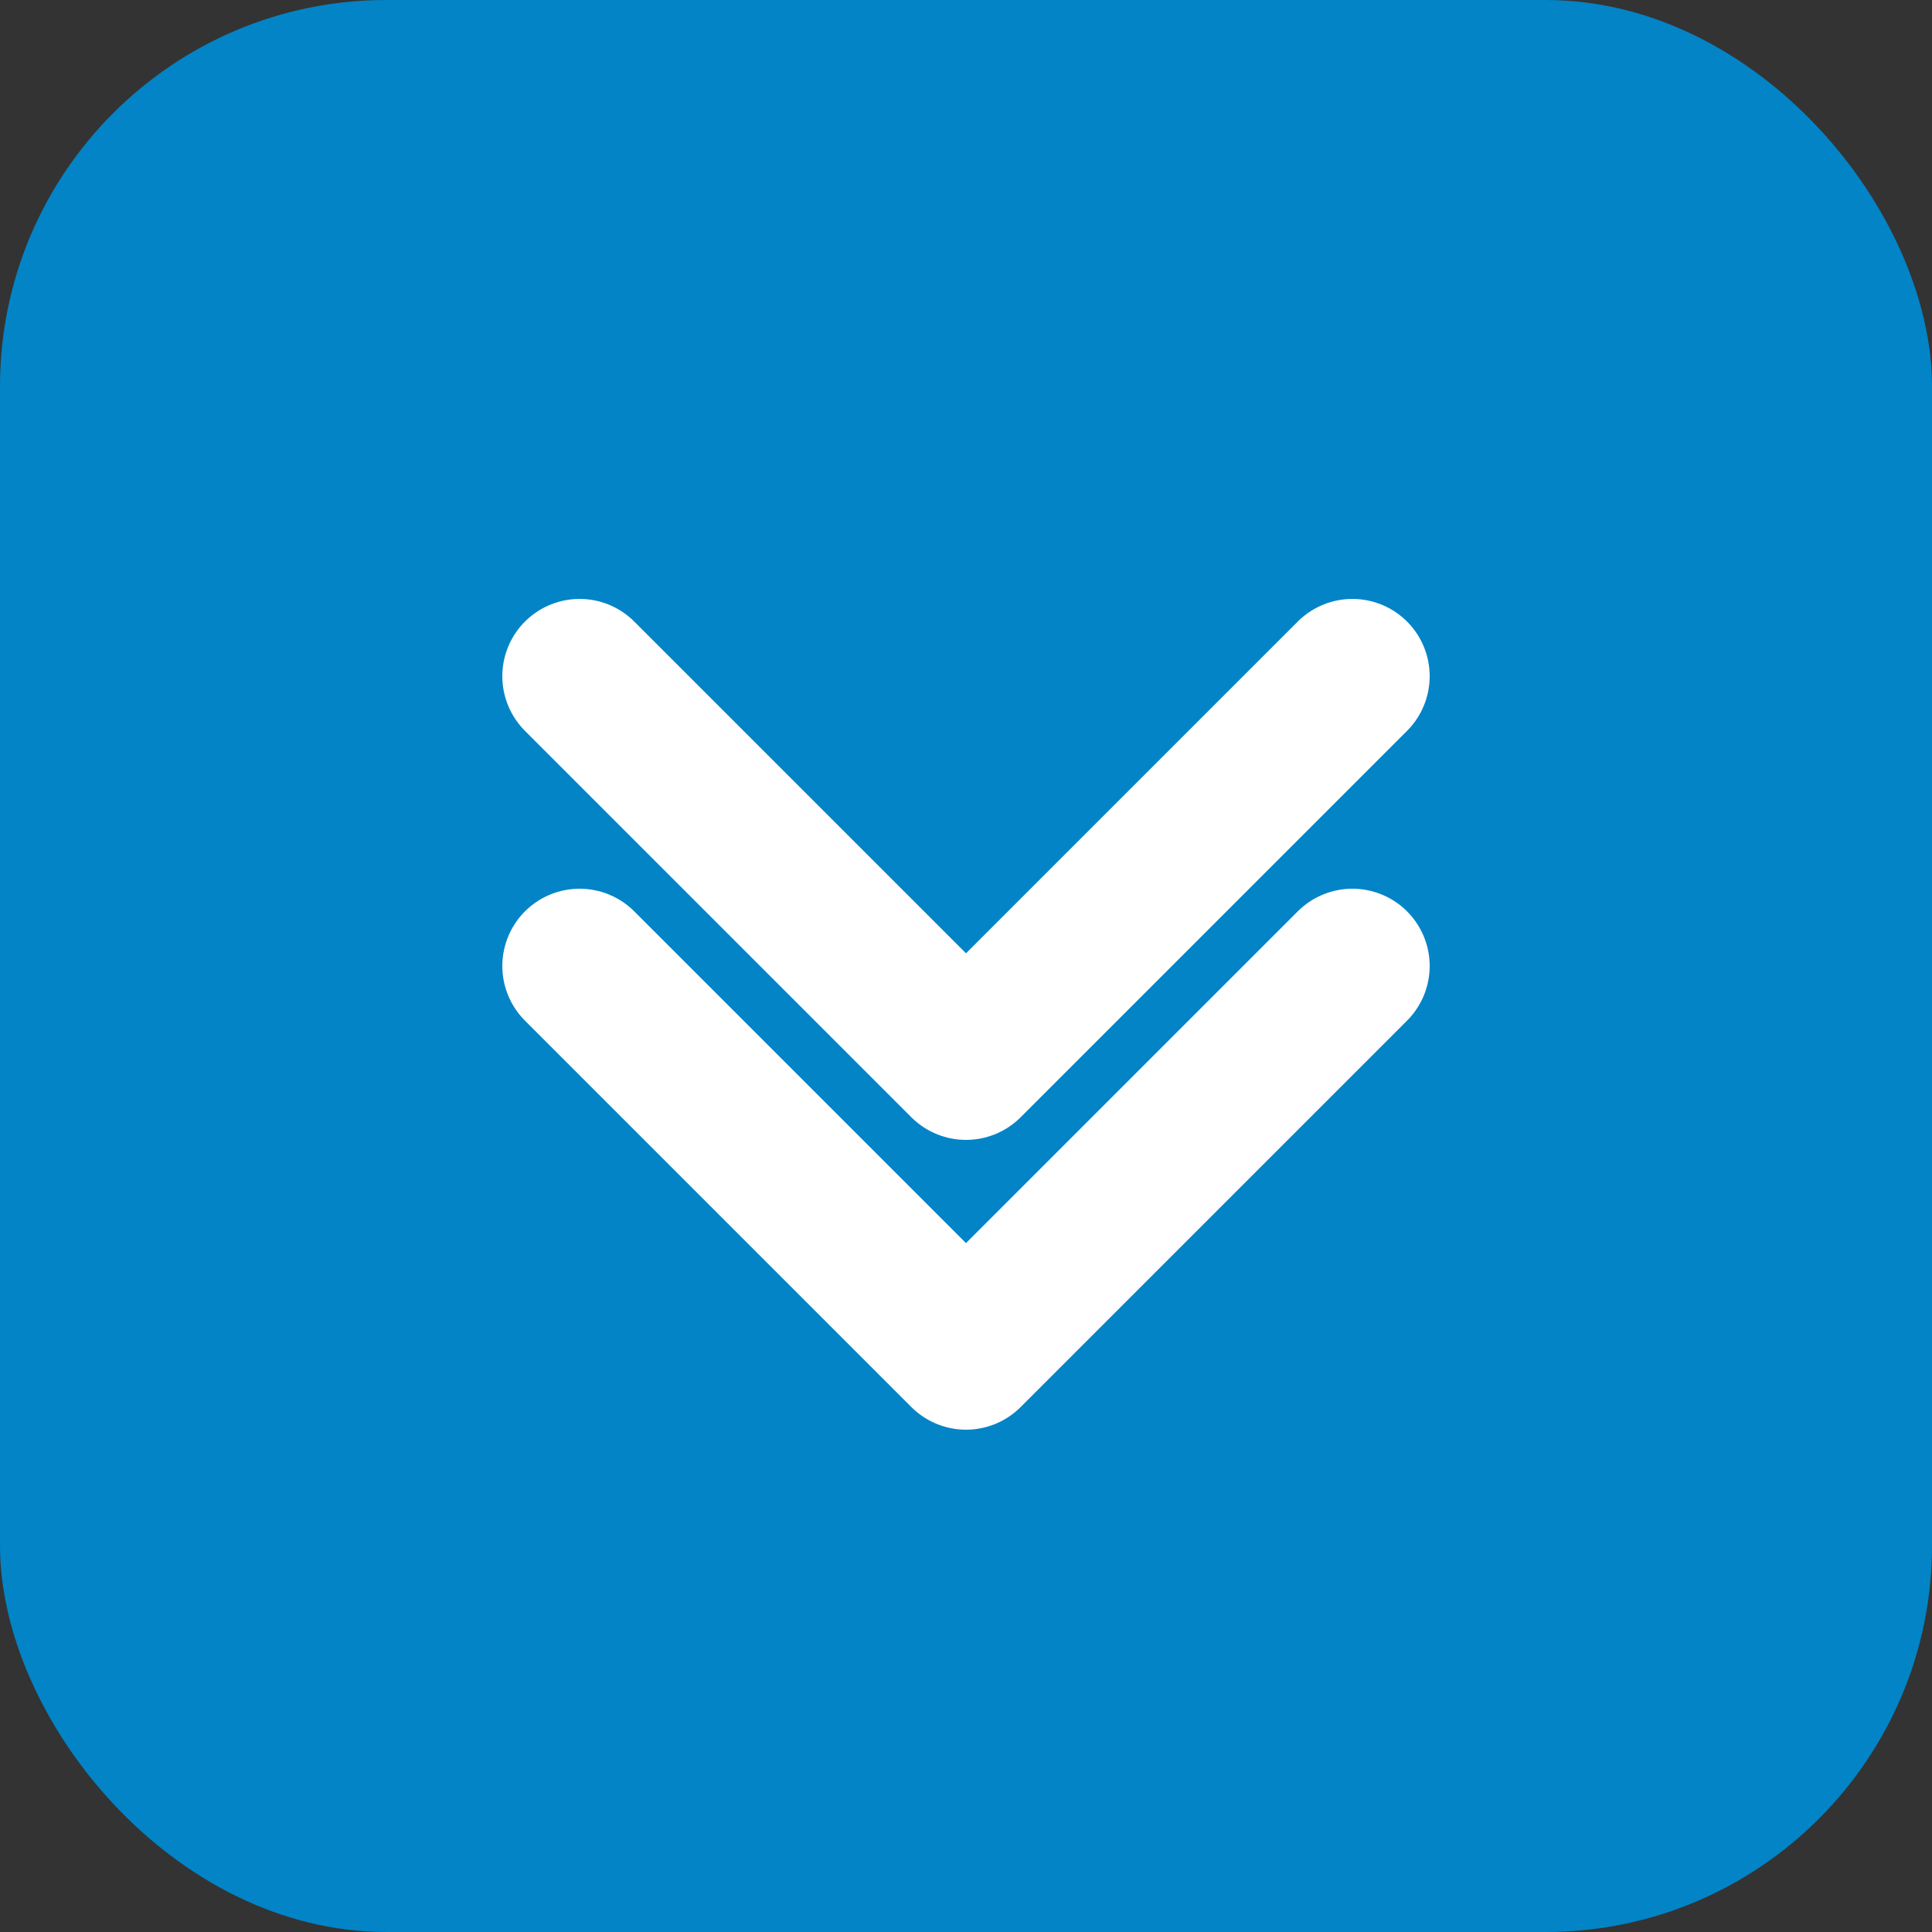
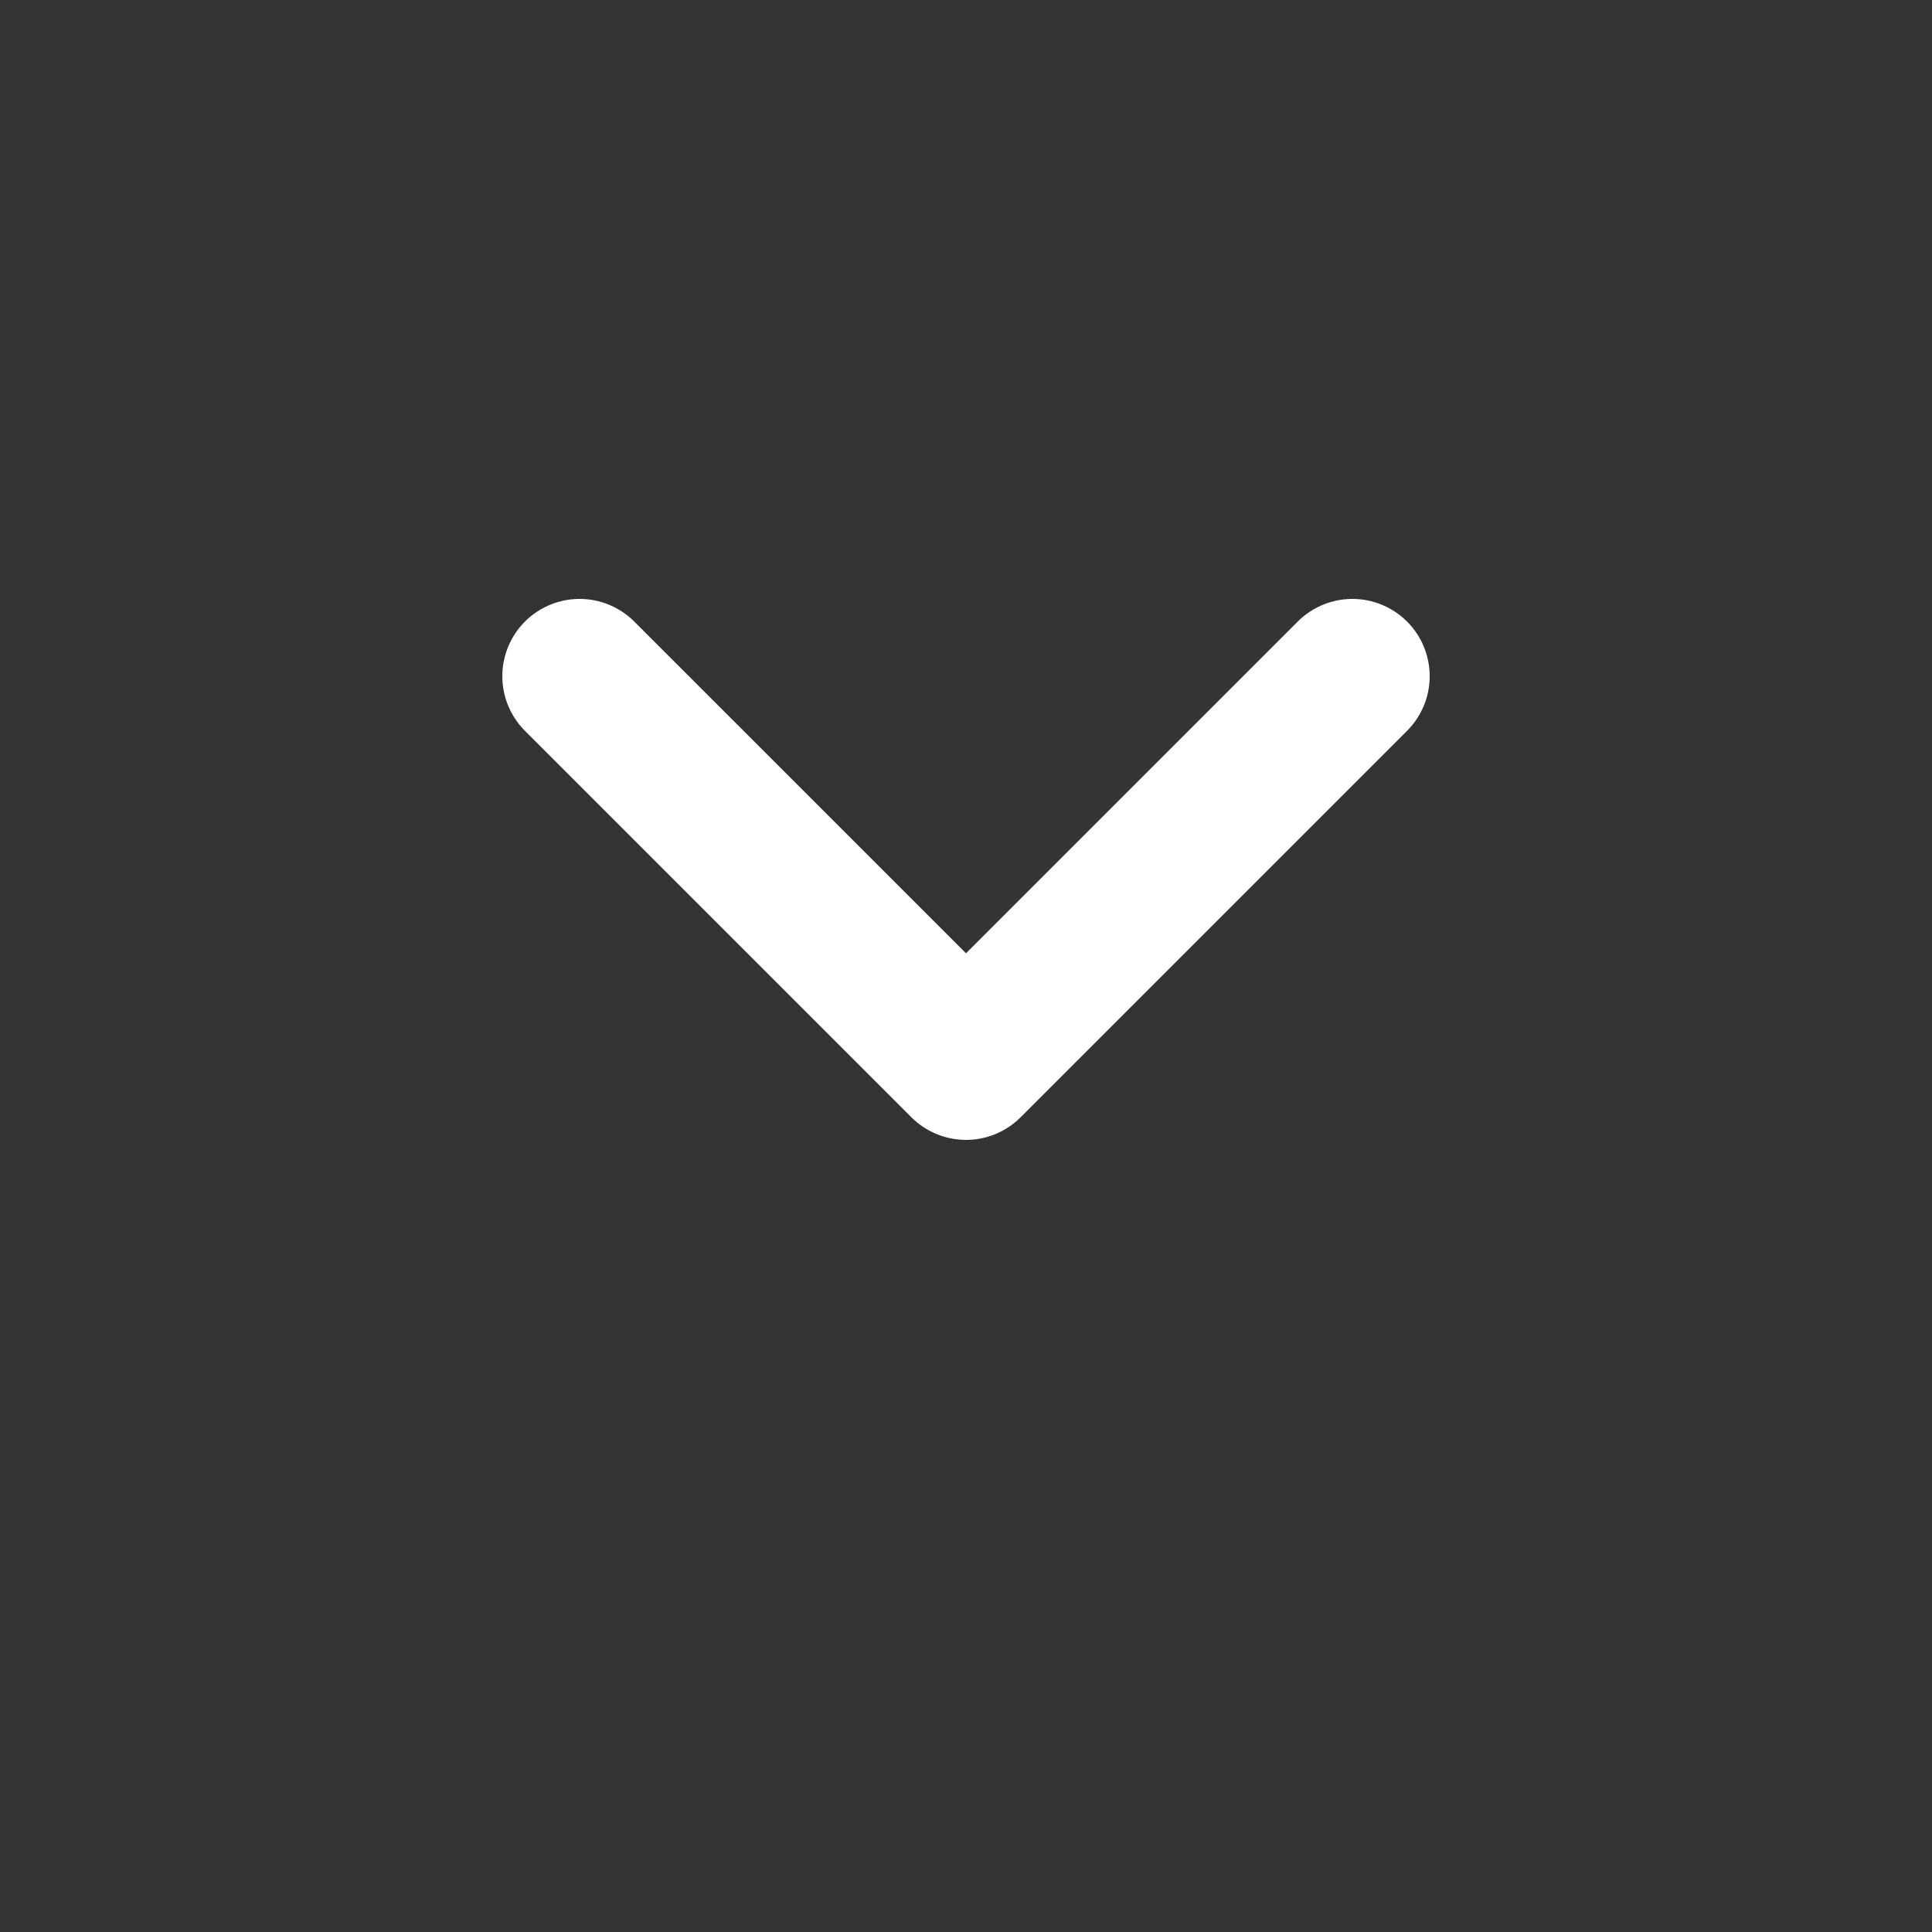
<svg xmlns="http://www.w3.org/2000/svg" viewBox="0 0 100 100">
  <rect x="0" y="0" width="100" height="100" fill="#333333" stroke="none" />
-   <rect width="100" height="100" rx="20" fill="#0284c7" />
  <path d="M30 35 L50 55 L70 35" stroke="white" stroke-width="8" stroke-linecap="round" stroke-linejoin="round" fill="none" />
-   <path d="M30 50 L50 70 L70 50" stroke="white" stroke-width="8" stroke-linecap="round" stroke-linejoin="round" fill="none" />
</svg>